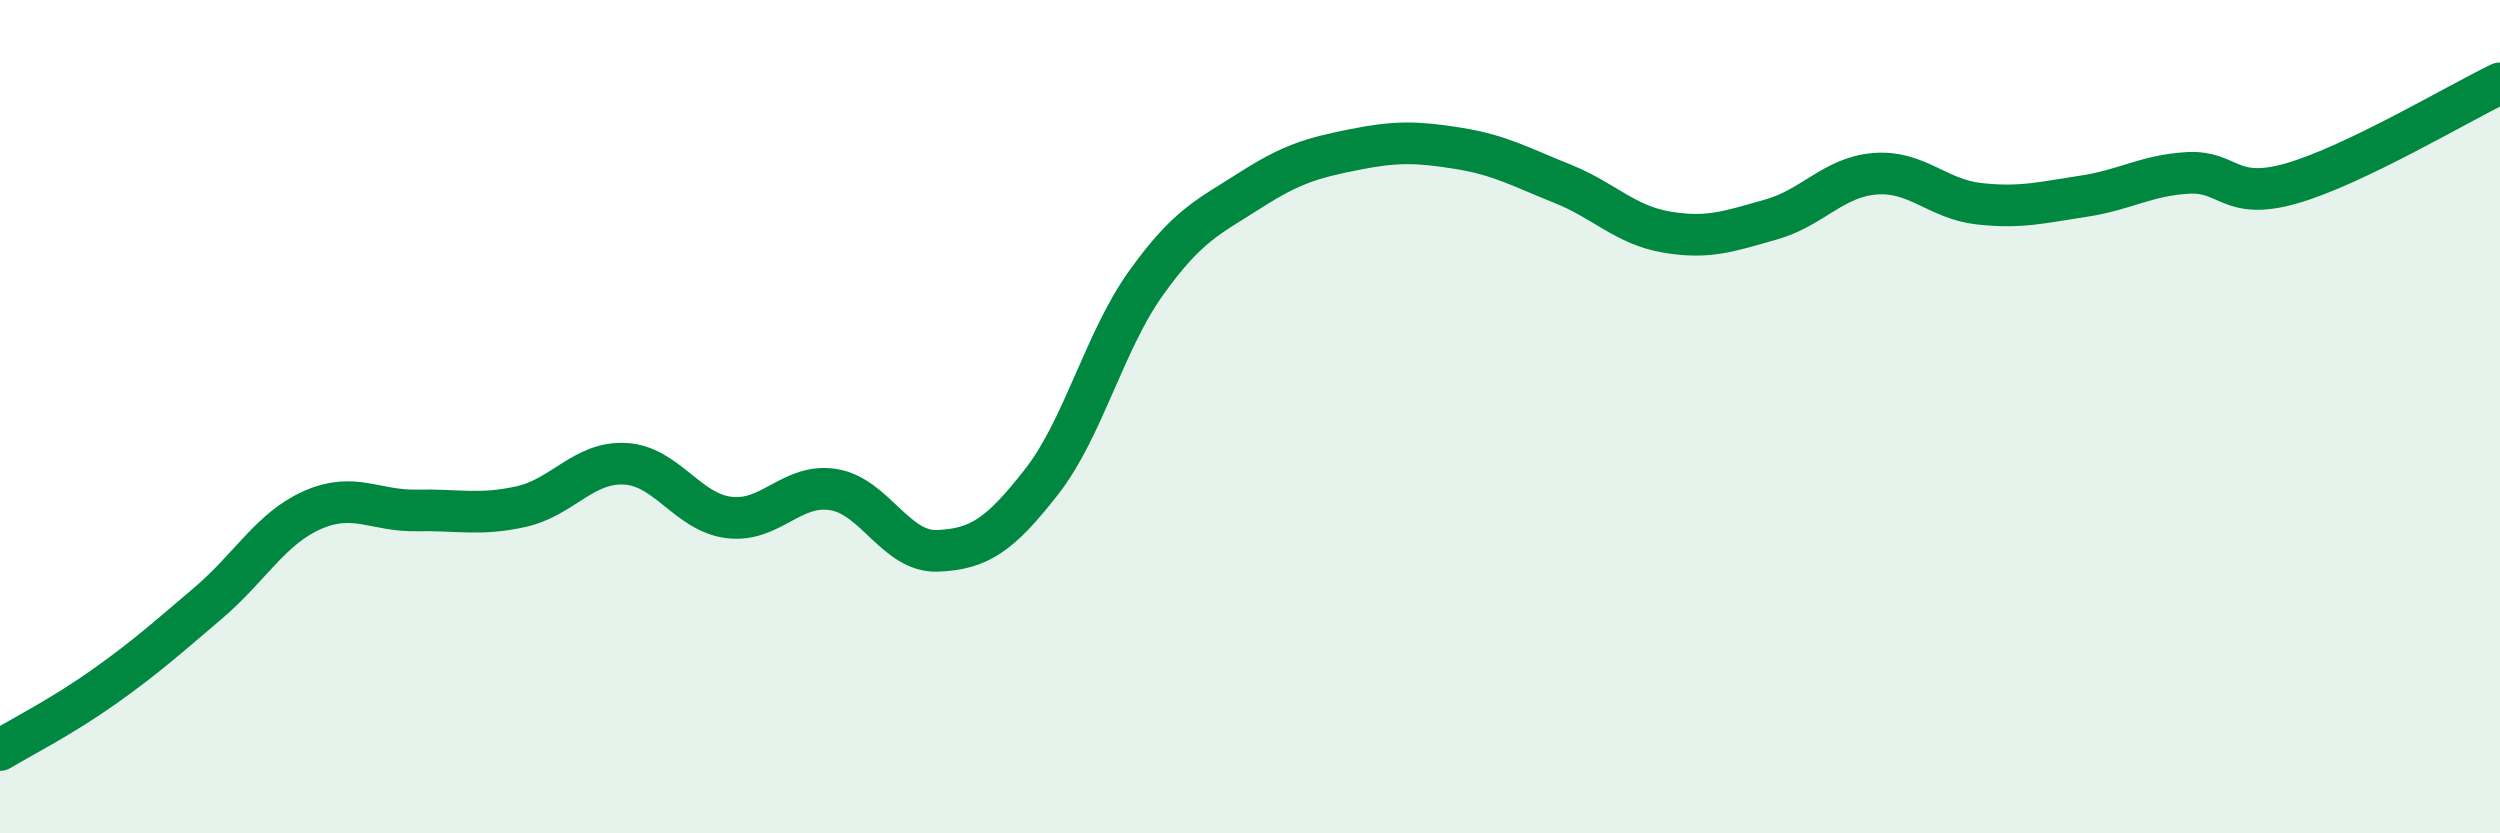
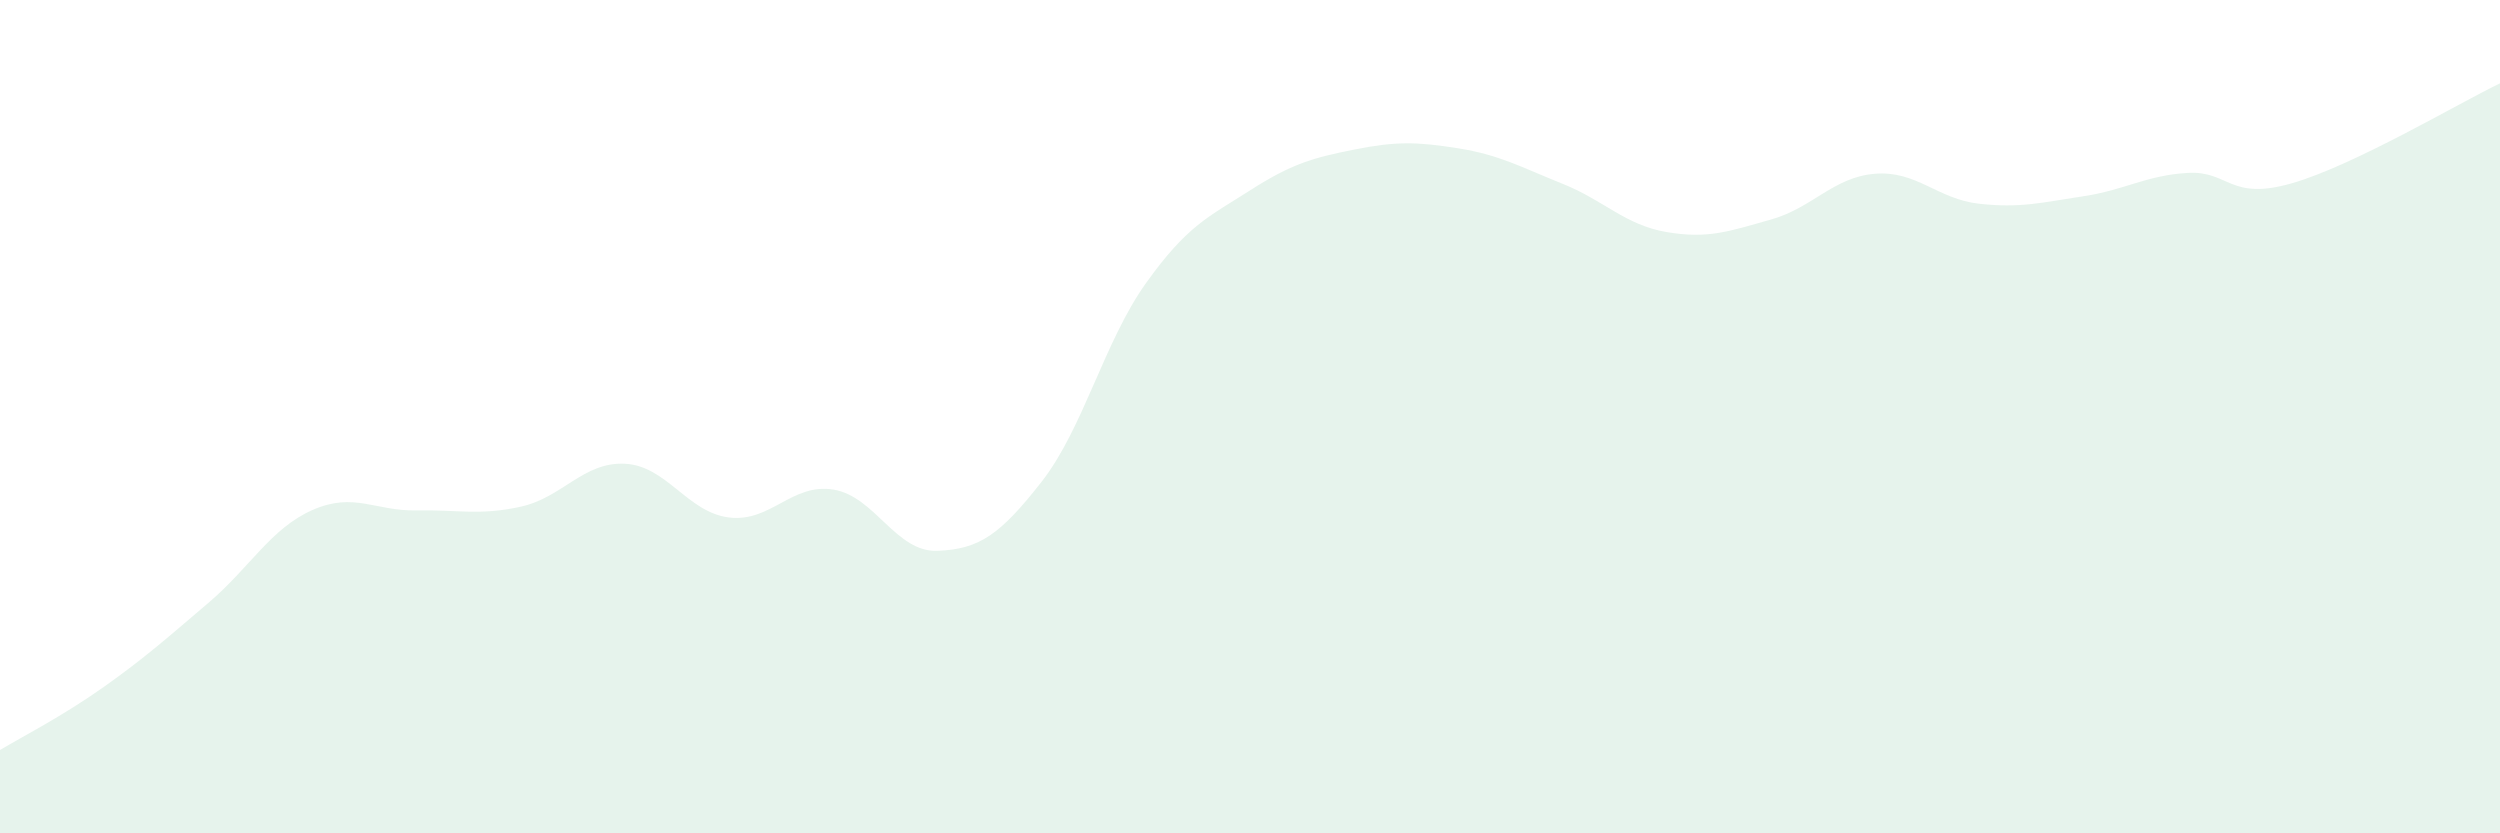
<svg xmlns="http://www.w3.org/2000/svg" width="60" height="20" viewBox="0 0 60 20">
  <path d="M 0,18 C 0.5,17.7 1.5,17.19 2.5,16.48 C 3.5,15.77 4,15.32 5,14.47 C 6,13.62 6.5,12.68 7.5,12.24 C 8.5,11.8 9,12.27 10,12.25 C 11,12.23 11.5,12.38 12.5,12.16 C 13.5,11.94 14,11.08 15,11.13 C 16,11.18 16.5,12.3 17.5,12.42 C 18.5,12.54 19,11.59 20,11.75 C 21,11.91 21.5,13.26 22.5,13.22 C 23.5,13.18 24,12.84 25,11.56 C 26,10.28 26.5,8.2 27.5,6.8 C 28.5,5.4 29,5.21 30,4.57 C 31,3.93 31.5,3.79 32.5,3.59 C 33.5,3.39 34,3.4 35,3.56 C 36,3.72 36.5,4.01 37.5,4.41 C 38.5,4.81 39,5.4 40,5.57 C 41,5.74 41.5,5.55 42.5,5.27 C 43.5,4.99 44,4.25 45,4.17 C 46,4.09 46.5,4.78 47.5,4.89 C 48.5,5 49,4.86 50,4.71 C 51,4.56 51.5,4.21 52.5,4.15 C 53.5,4.09 53.5,4.83 55,4.4 C 56.5,3.97 59,2.48 60,2L60 20L0 20Z" fill="#008740" opacity="0.1" stroke-linecap="round" stroke-linejoin="round" />
-   <path d="M 0,18 C 0.5,17.7 1.5,17.19 2.5,16.48 C 3.5,15.77 4,15.32 5,14.47 C 6,13.62 6.5,12.68 7.5,12.24 C 8.5,11.8 9,12.27 10,12.25 C 11,12.23 11.5,12.38 12.5,12.16 C 13.5,11.94 14,11.08 15,11.13 C 16,11.18 16.5,12.3 17.5,12.42 C 18.5,12.54 19,11.59 20,11.75 C 21,11.91 21.5,13.26 22.5,13.22 C 23.5,13.18 24,12.84 25,11.56 C 26,10.28 26.5,8.2 27.5,6.8 C 28.5,5.4 29,5.21 30,4.57 C 31,3.93 31.5,3.79 32.5,3.59 C 33.5,3.39 34,3.4 35,3.56 C 36,3.72 36.5,4.01 37.5,4.41 C 38.5,4.81 39,5.4 40,5.57 C 41,5.74 41.5,5.55 42.5,5.27 C 43.5,4.99 44,4.25 45,4.17 C 46,4.09 46.5,4.78 47.5,4.89 C 48.5,5 49,4.86 50,4.71 C 51,4.56 51.5,4.21 52.5,4.15 C 53.5,4.09 53.5,4.83 55,4.4 C 56.5,3.97 59,2.48 60,2" stroke="#008740" stroke-width="1" fill="none" stroke-linecap="round" stroke-linejoin="round" />
</svg>